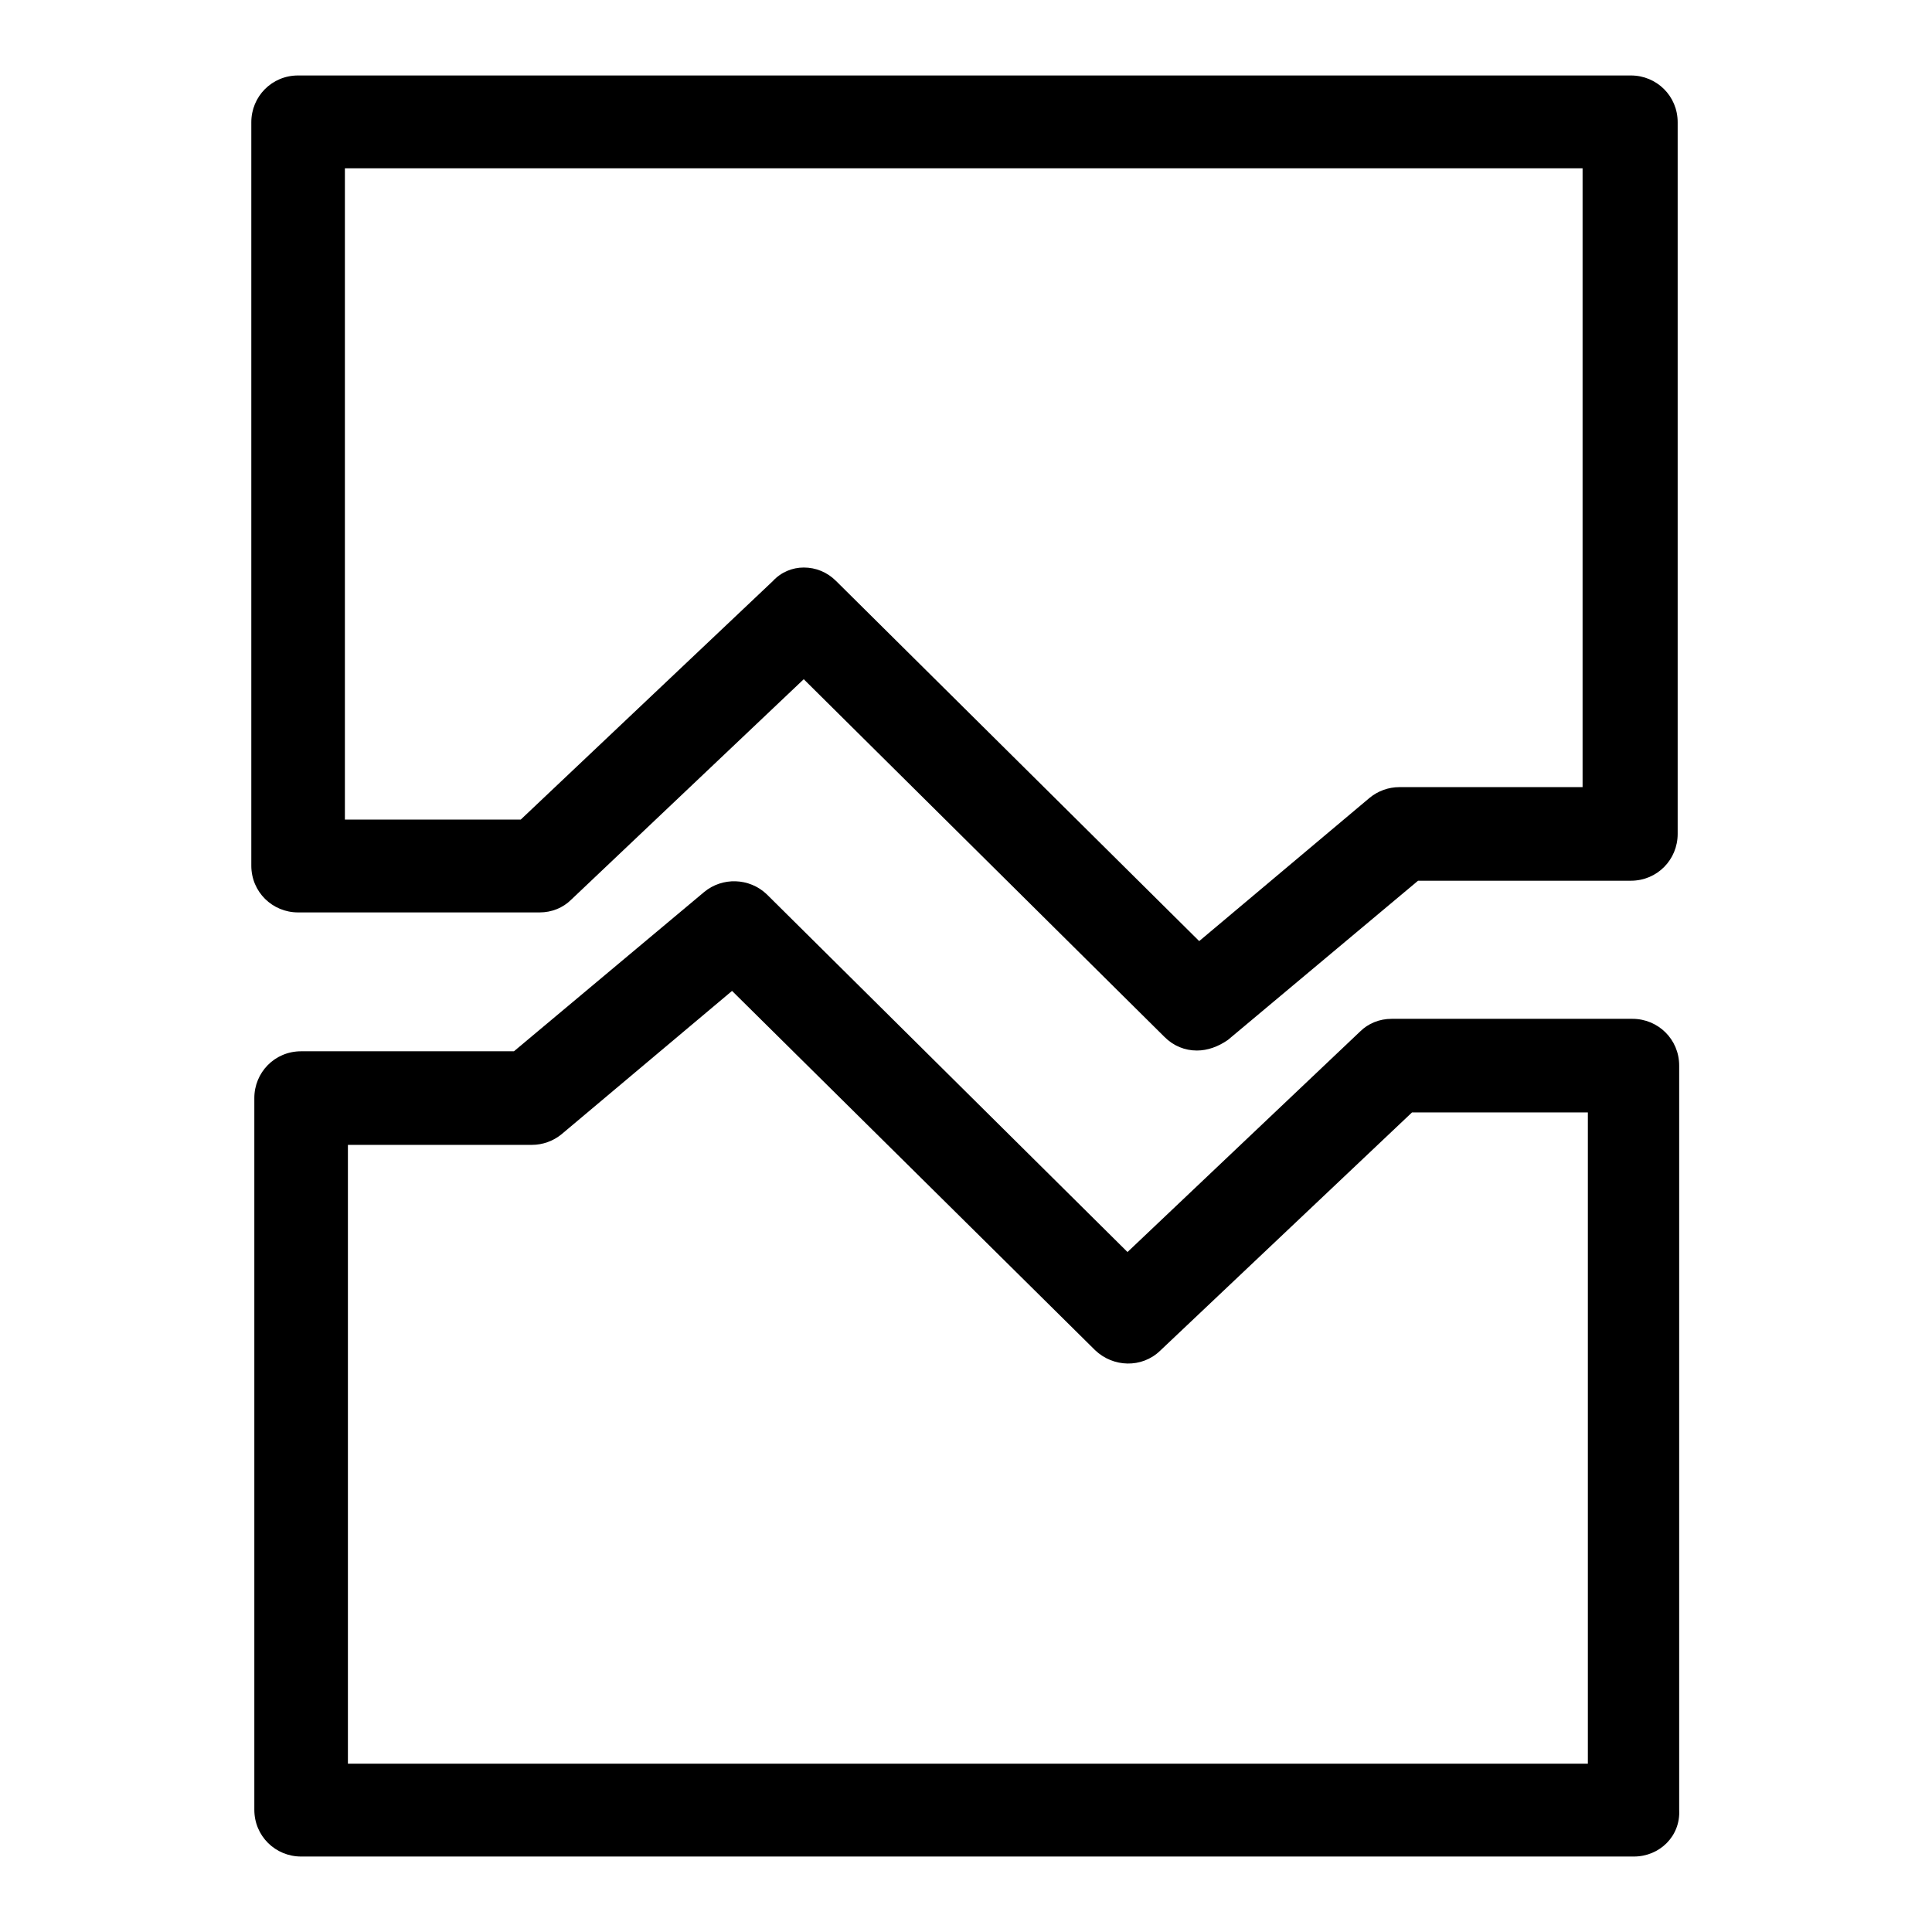
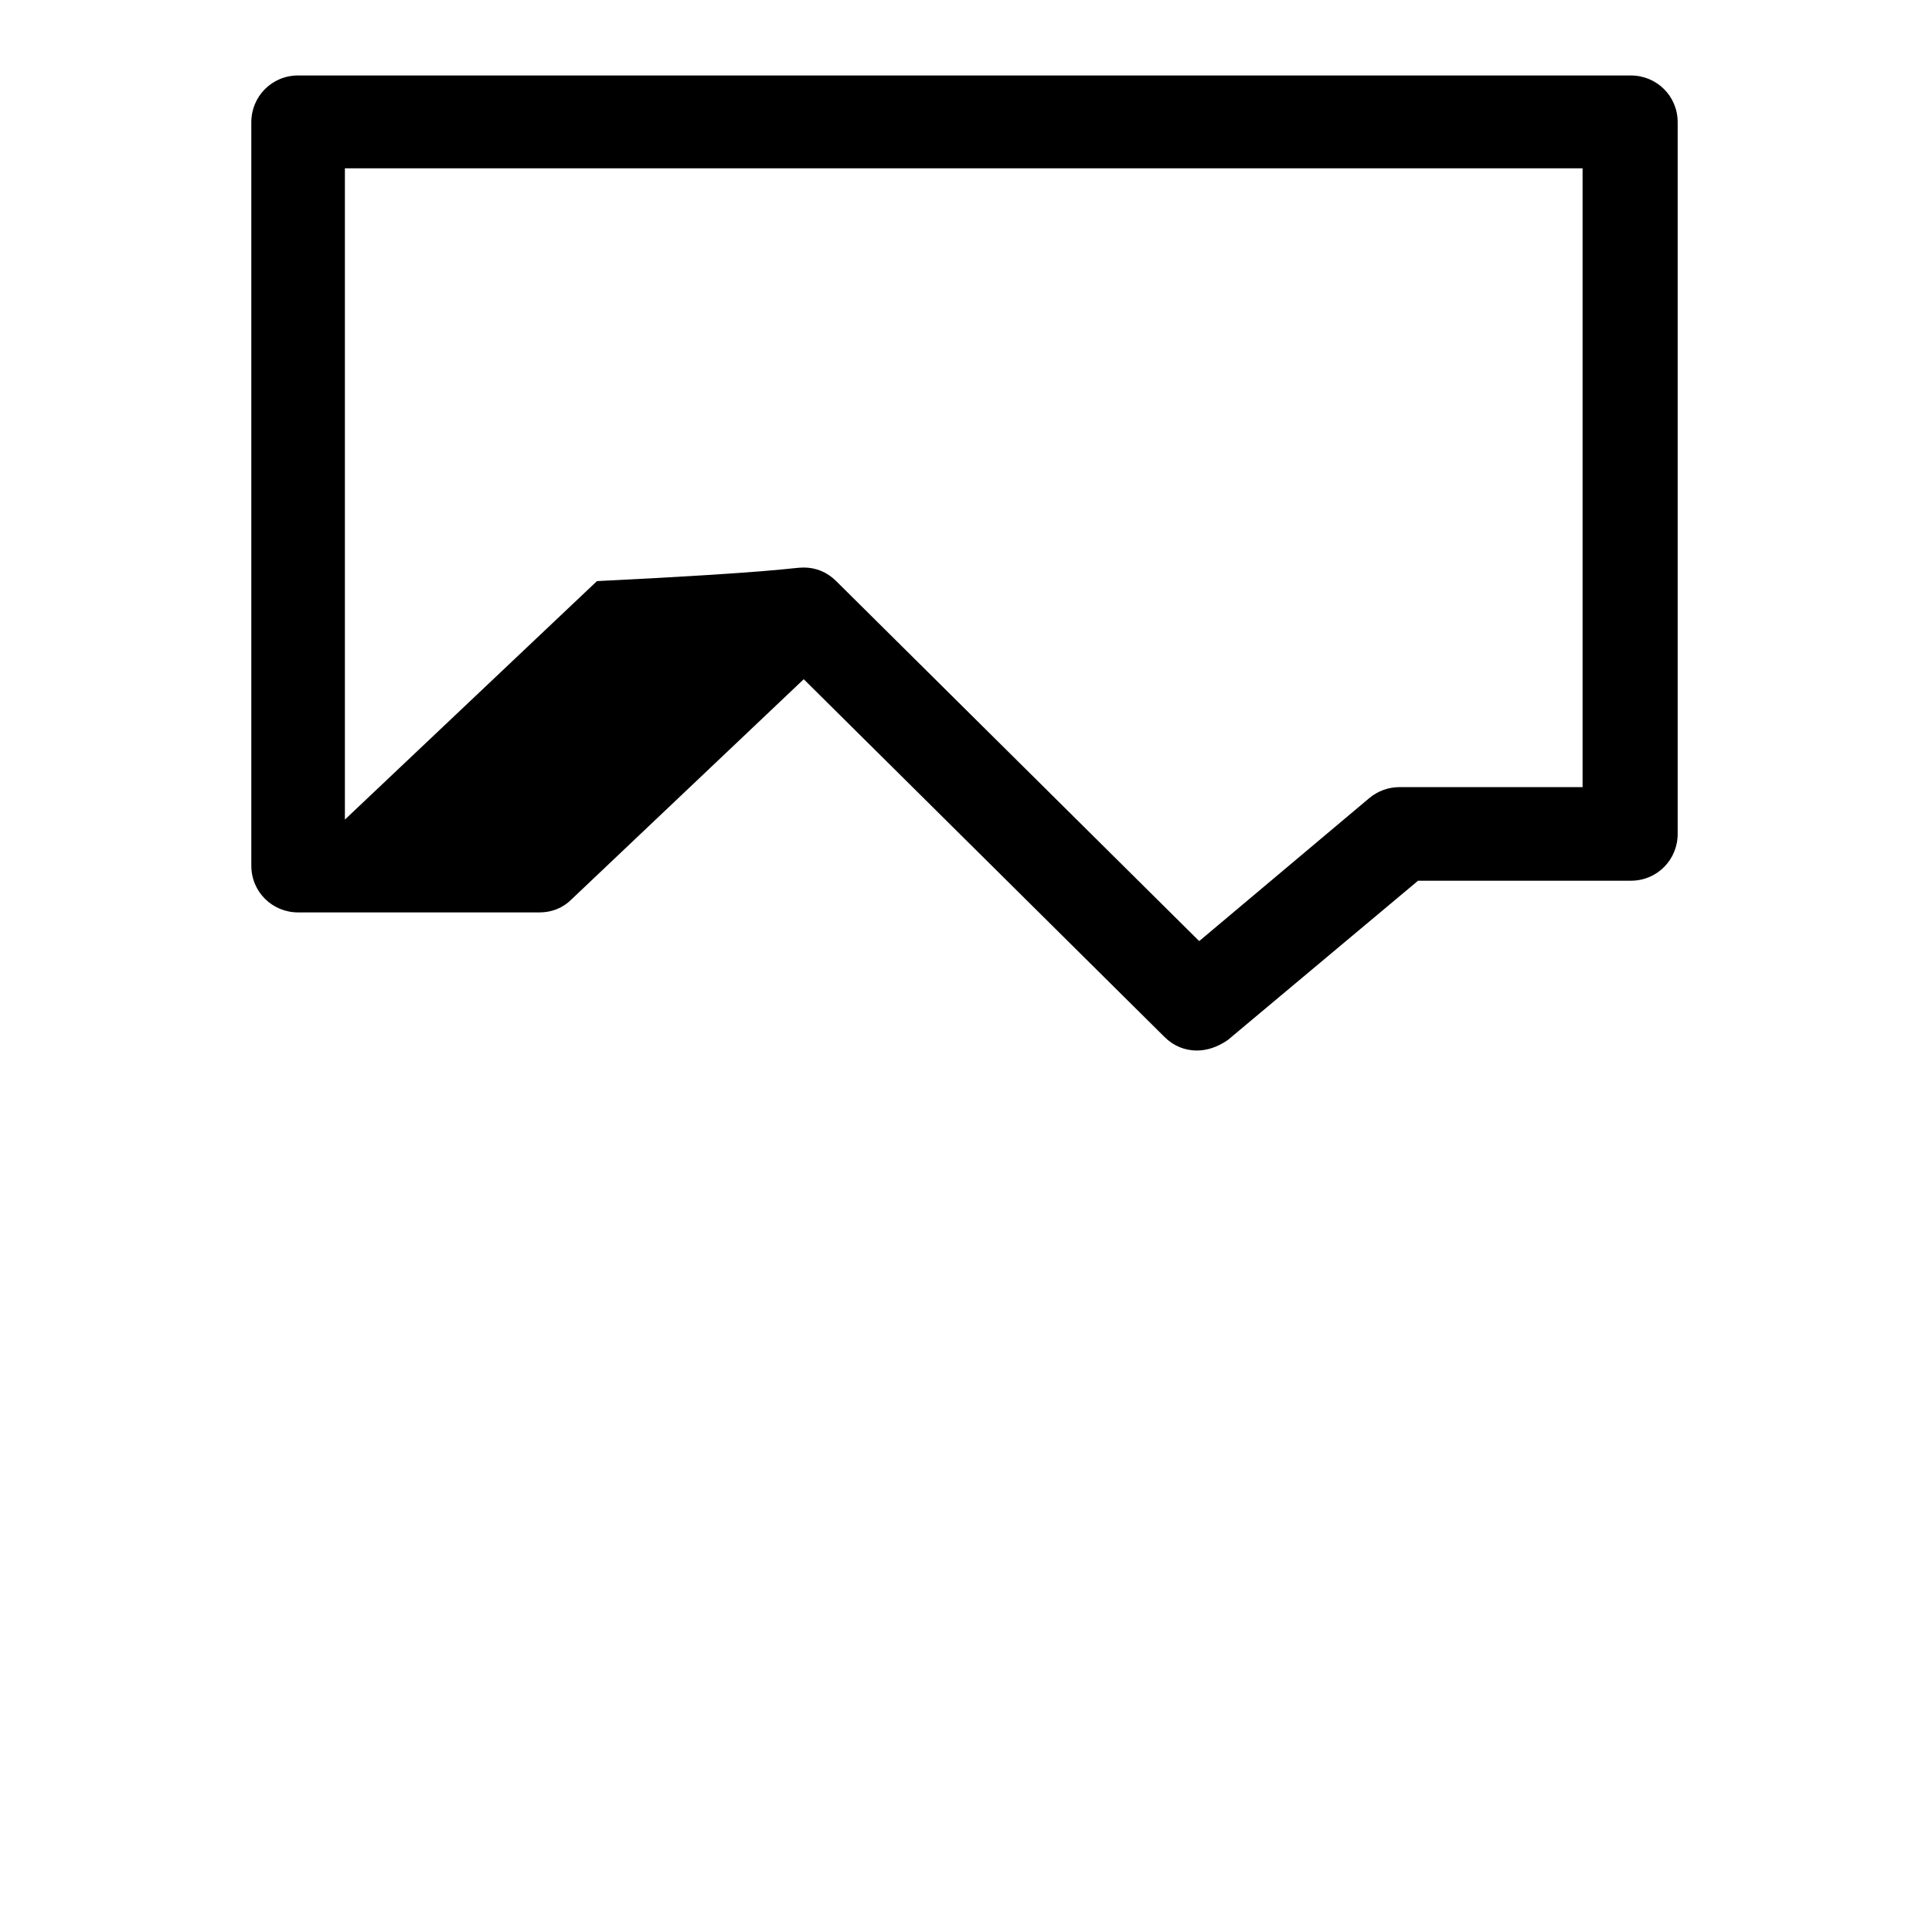
<svg xmlns="http://www.w3.org/2000/svg" version="1.1" x="0px" y="0px" viewBox="0 0 256 256" enable-background="new 0 0 256 256" xml:space="preserve">
  <g>
    <g>
-       <path fill="#000000" d="M216.5,246H39.9c-3.4,0-6.2-2.7-6.2-6.2v-94.3c0-3.4,2.7-6.2,6.2-6.2h28.2l25.2-21.1c2.4-2,6-1.9,8.3,0.3l47.8,47.4l30.8-29.2c1.1-1.1,2.6-1.7,4.2-1.7h31.9c3.4,0,6.2,2.7,6.2,6.2v98.6C222.7,243.3,219.9,246,216.5,246z M46.1,233.7h164.3v-86.3h-23.3l-33.4,31.6c-2.4,2.3-6.2,2.2-8.6-0.1L97,131.3l-22.6,19c-1.1,0.9-2.5,1.4-3.9,1.4H46.1V233.7L46.1,233.7z" />
-       <path fill="#000000" d="M158.6,139.2c-1.6,0-3.1-0.6-4.3-1.8L106.5,90l-30.8,29.2c-1.1,1.1-2.6,1.7-4.2,1.7H39.5c-3.4,0-6.2-2.7-6.2-6.2V16.2c0-3.4,2.7-6.2,6.2-6.2h176.6c3.4,0,6.2,2.7,6.2,6.2v94.3c0,3.4-2.7,6.2-6.2,6.2h-28.2l-25.2,21.1C161.4,138.7,160,139.2,158.6,139.2z M106.5,75.2c1.6,0,3.1,0.6,4.3,1.8l48.1,47.7l22.6-19c1.1-0.9,2.5-1.4,3.9-1.4h24.3v-82H45.7v86.3H69l33.4-31.6C103.5,75.8,105,75.2,106.5,75.2z" />
+       <path fill="#000000" d="M158.6,139.2c-1.6,0-3.1-0.6-4.3-1.8L106.5,90l-30.8,29.2c-1.1,1.1-2.6,1.7-4.2,1.7H39.5c-3.4,0-6.2-2.7-6.2-6.2V16.2c0-3.4,2.7-6.2,6.2-6.2h176.6c3.4,0,6.2,2.7,6.2,6.2v94.3c0,3.4-2.7,6.2-6.2,6.2h-28.2l-25.2,21.1C161.4,138.7,160,139.2,158.6,139.2z M106.5,75.2c1.6,0,3.1,0.6,4.3,1.8l48.1,47.7l22.6-19c1.1-0.9,2.5-1.4,3.9-1.4h24.3v-82H45.7v86.3l33.4-31.6C103.5,75.8,105,75.2,106.5,75.2z" />
    </g>
  </g>
</svg>